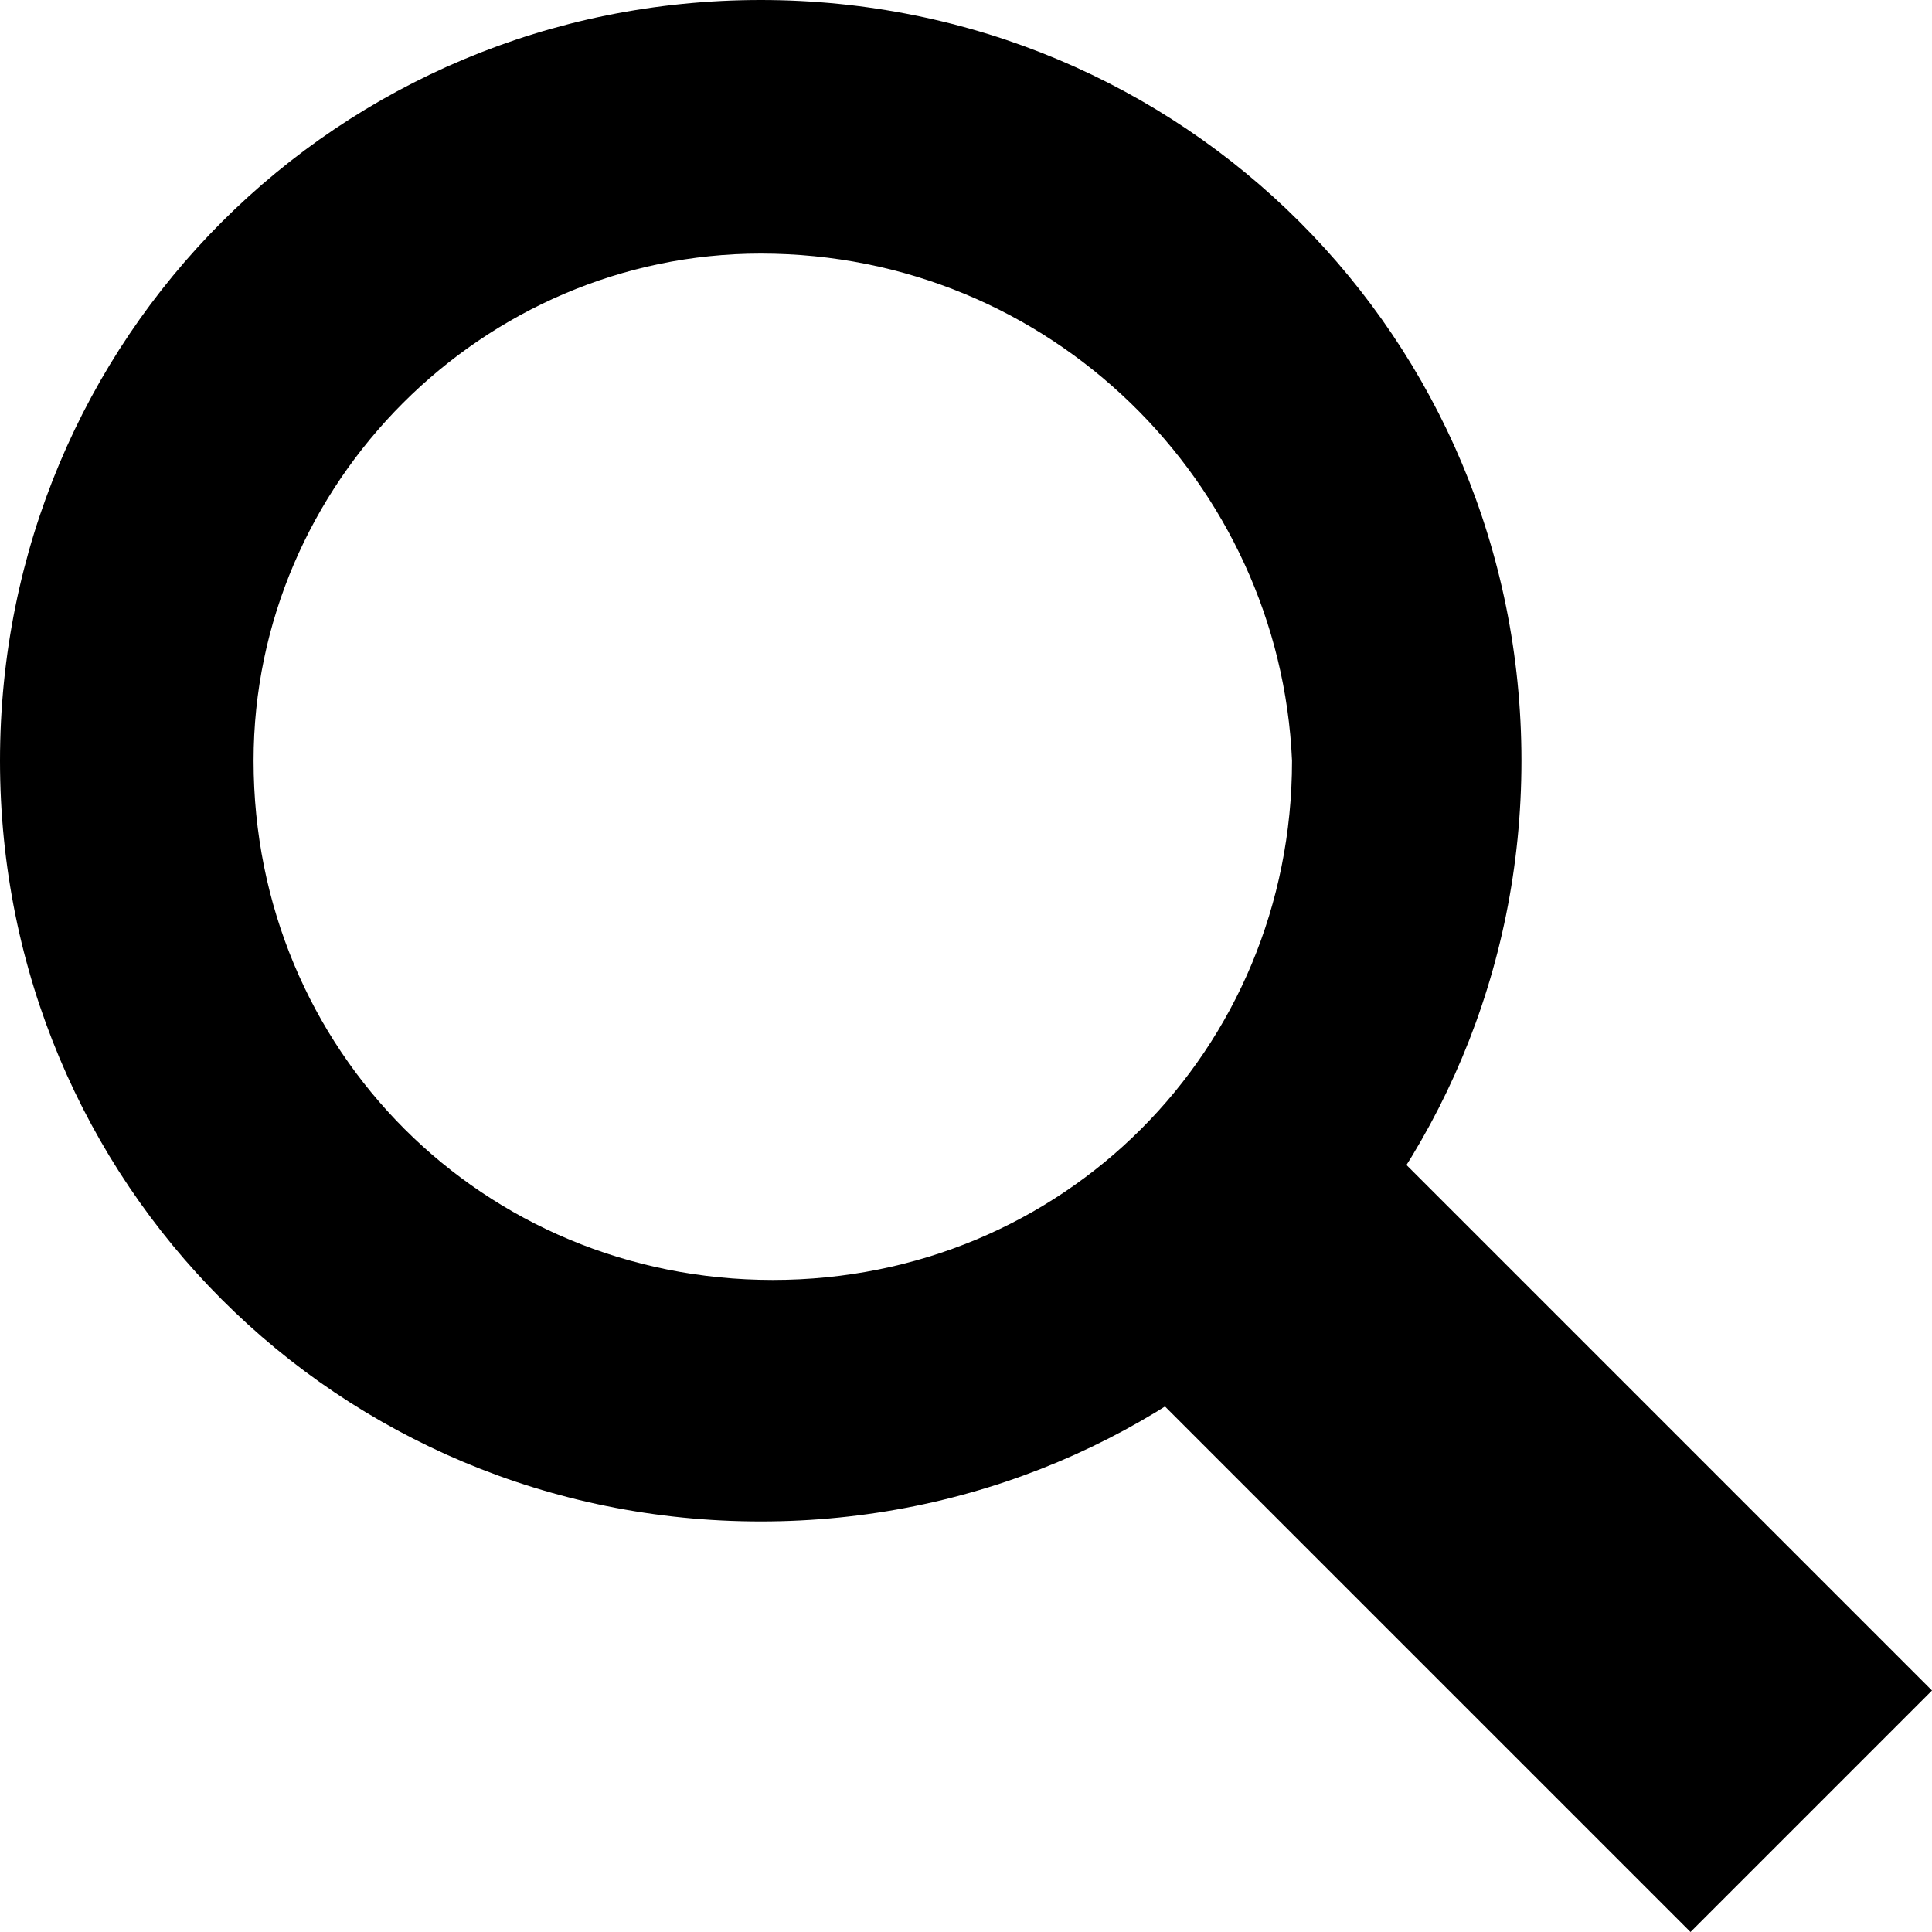
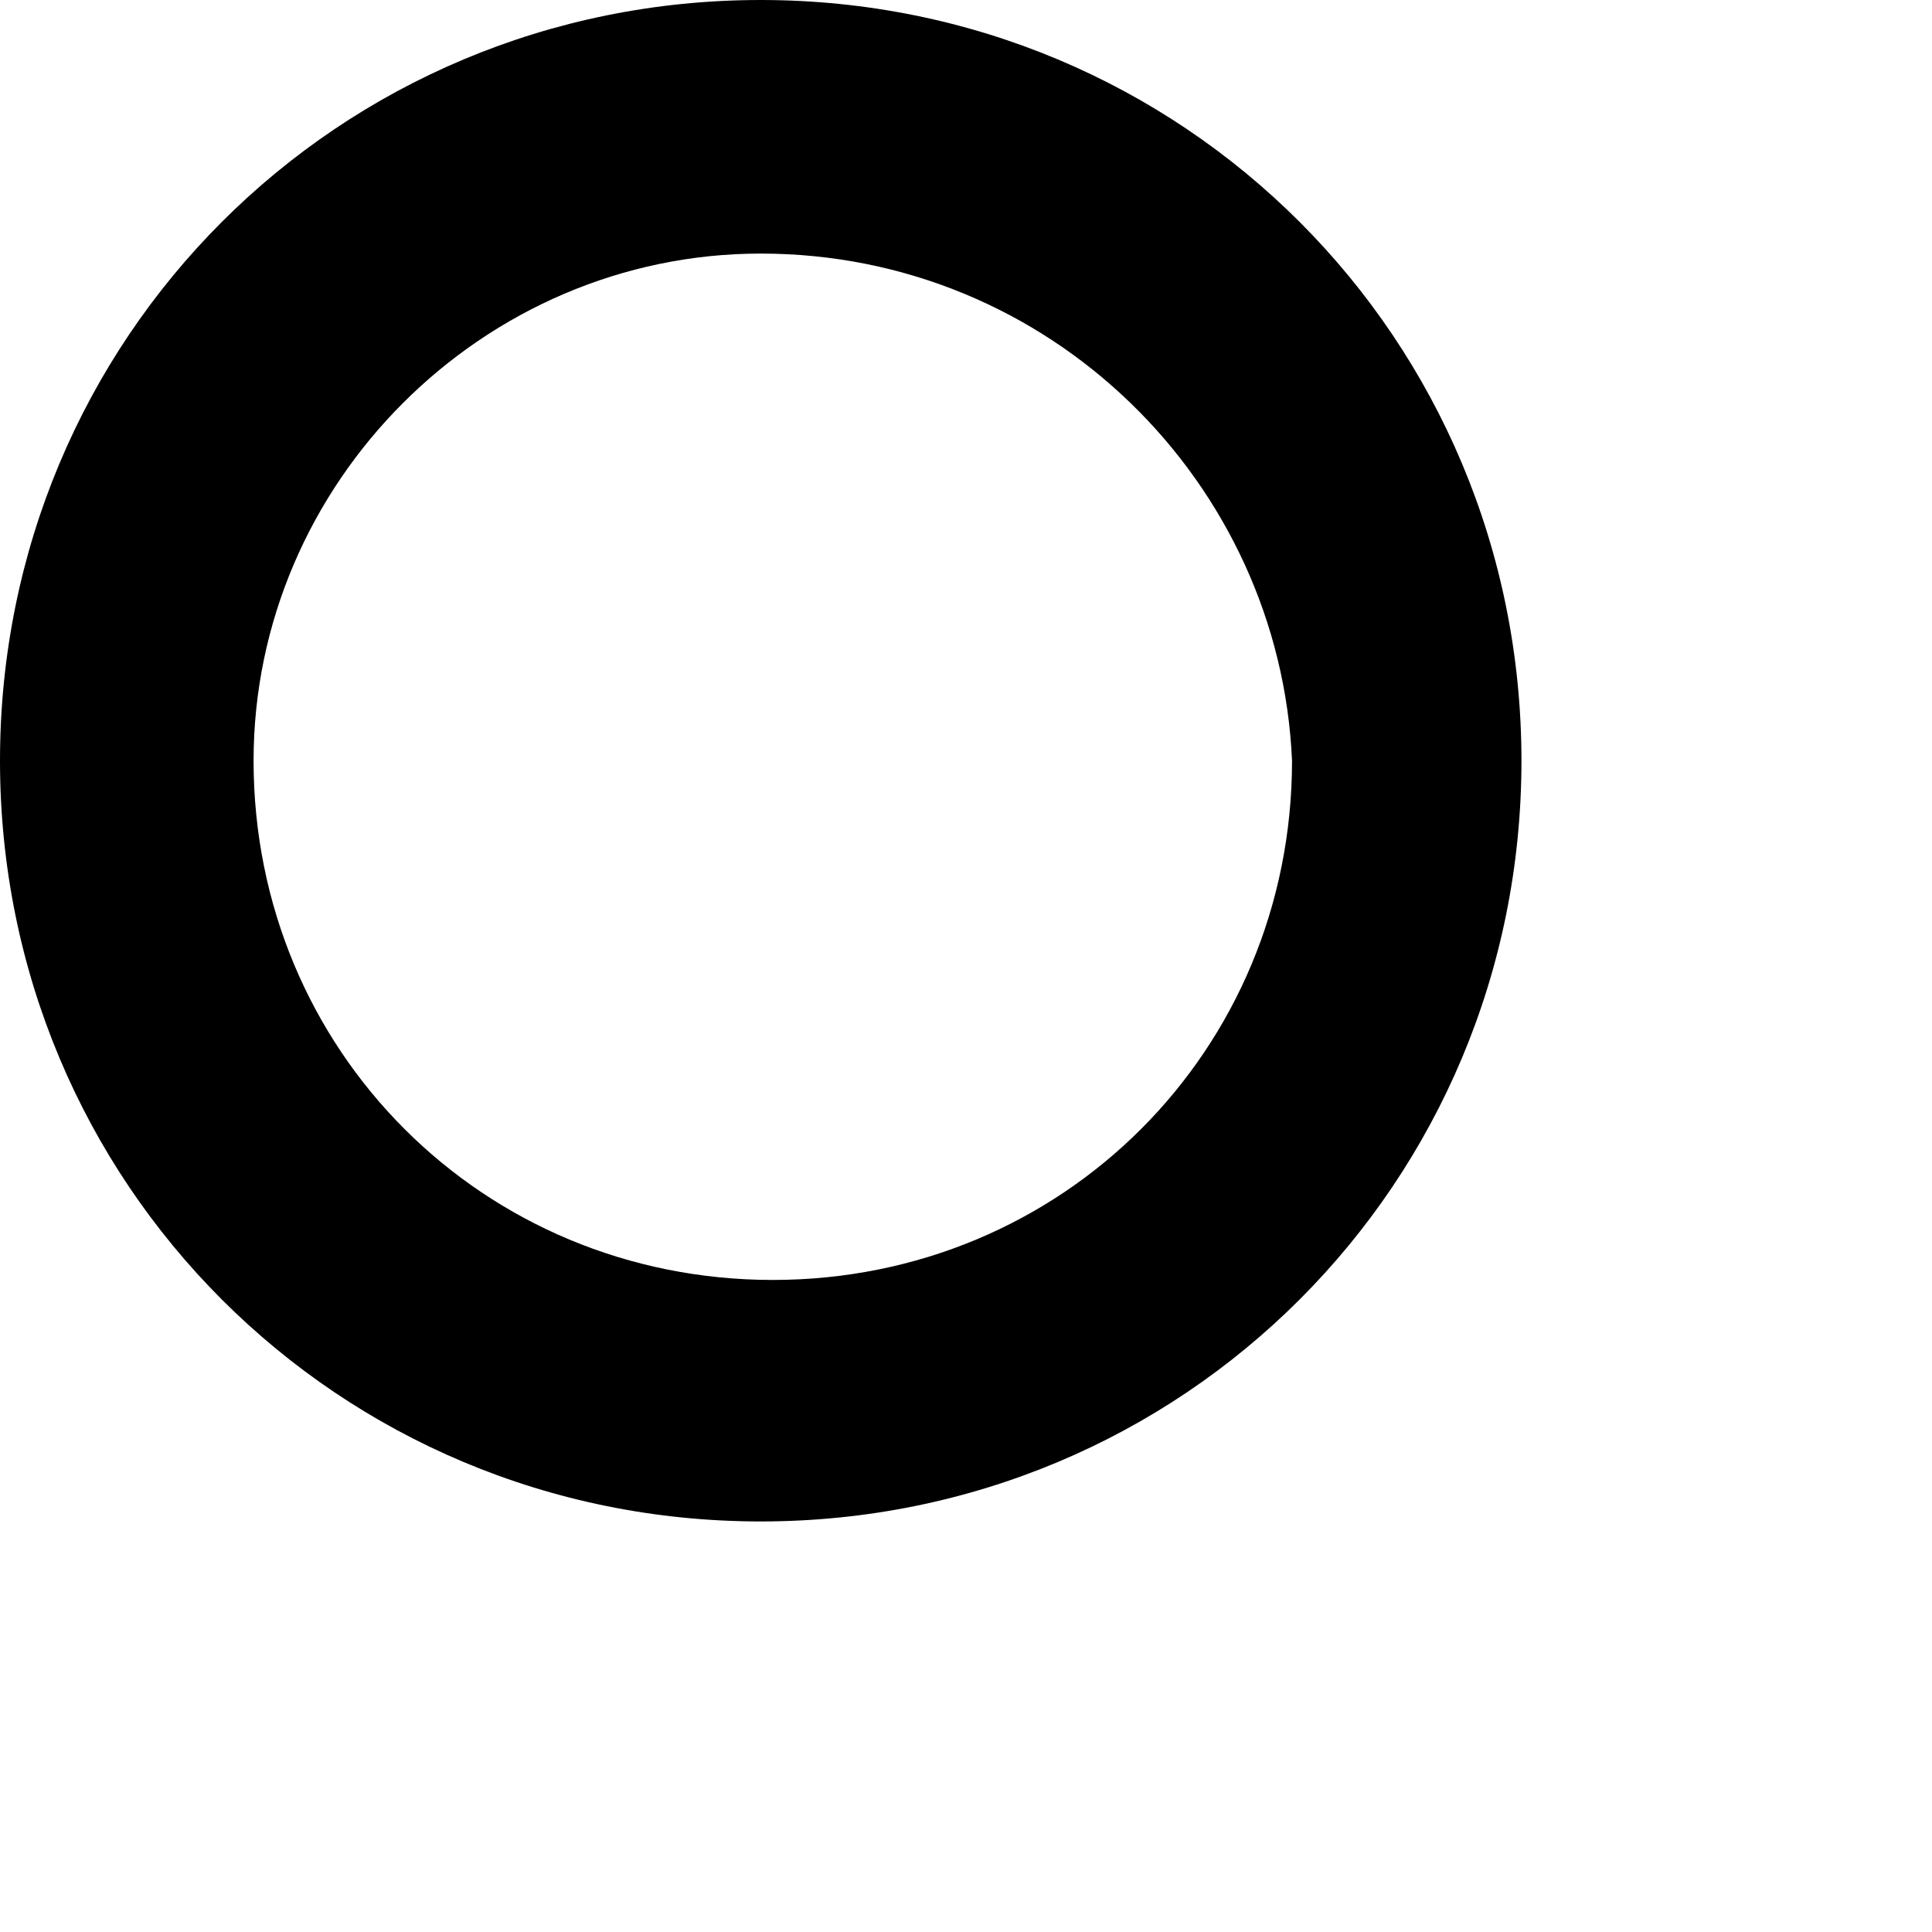
<svg xmlns="http://www.w3.org/2000/svg" version="1.1" id="Слой_1" x="0px" y="0px" viewBox="0 0 16 16" style="enable-background:new 0 0 16 16;" xml:space="preserve">
  <g>
    <path d="M12.6,6.3c0,3.5-2.8,6.3-6.3,6.3S0,9.8,0,6.3C0,2.8,2.8,0,6.3,0S12.6,2.8,12.6,6.3z M6.3,2.1C4,2.1,2.1,4,2.1,6.3   c0,2.4,1.9,4.3,4.3,4.3s4.3-1.9,4.3-4.3C10.6,4,8.7,2.1,6.3,2.1z" />
-     <polygon points="14,16 9.2,11.2 11.2,9.2 16,14  " />
  </g>
</svg>